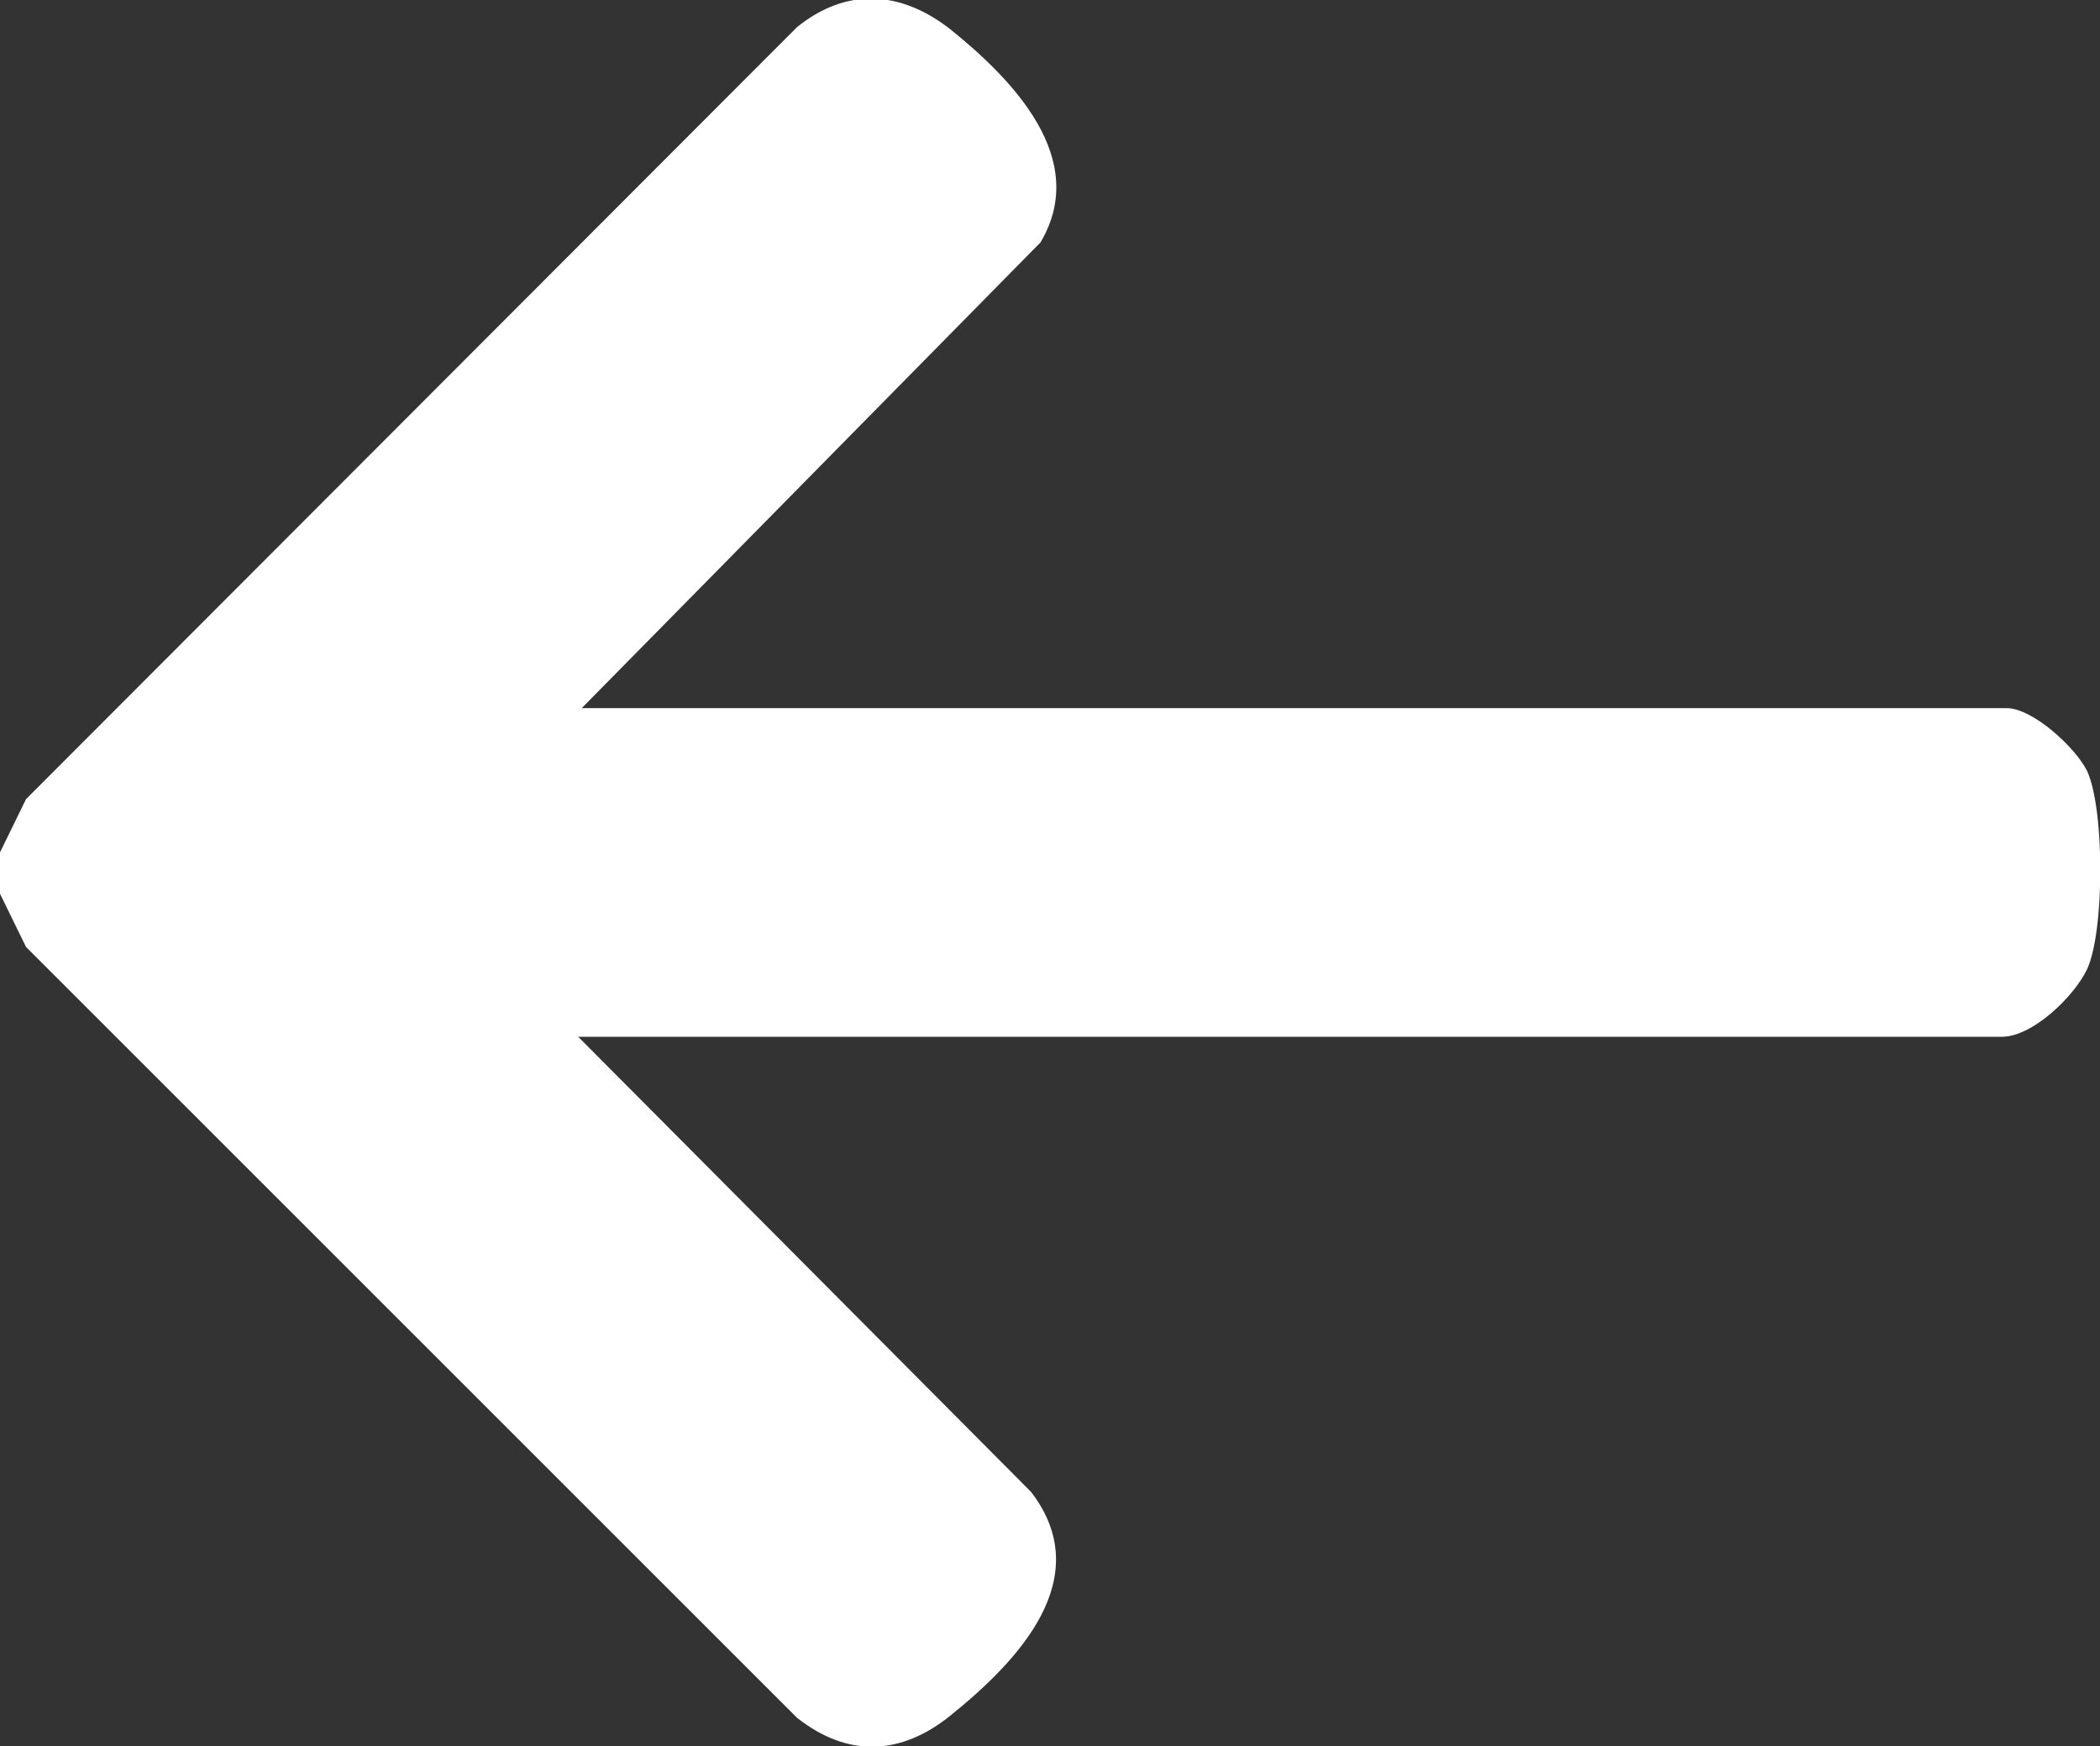
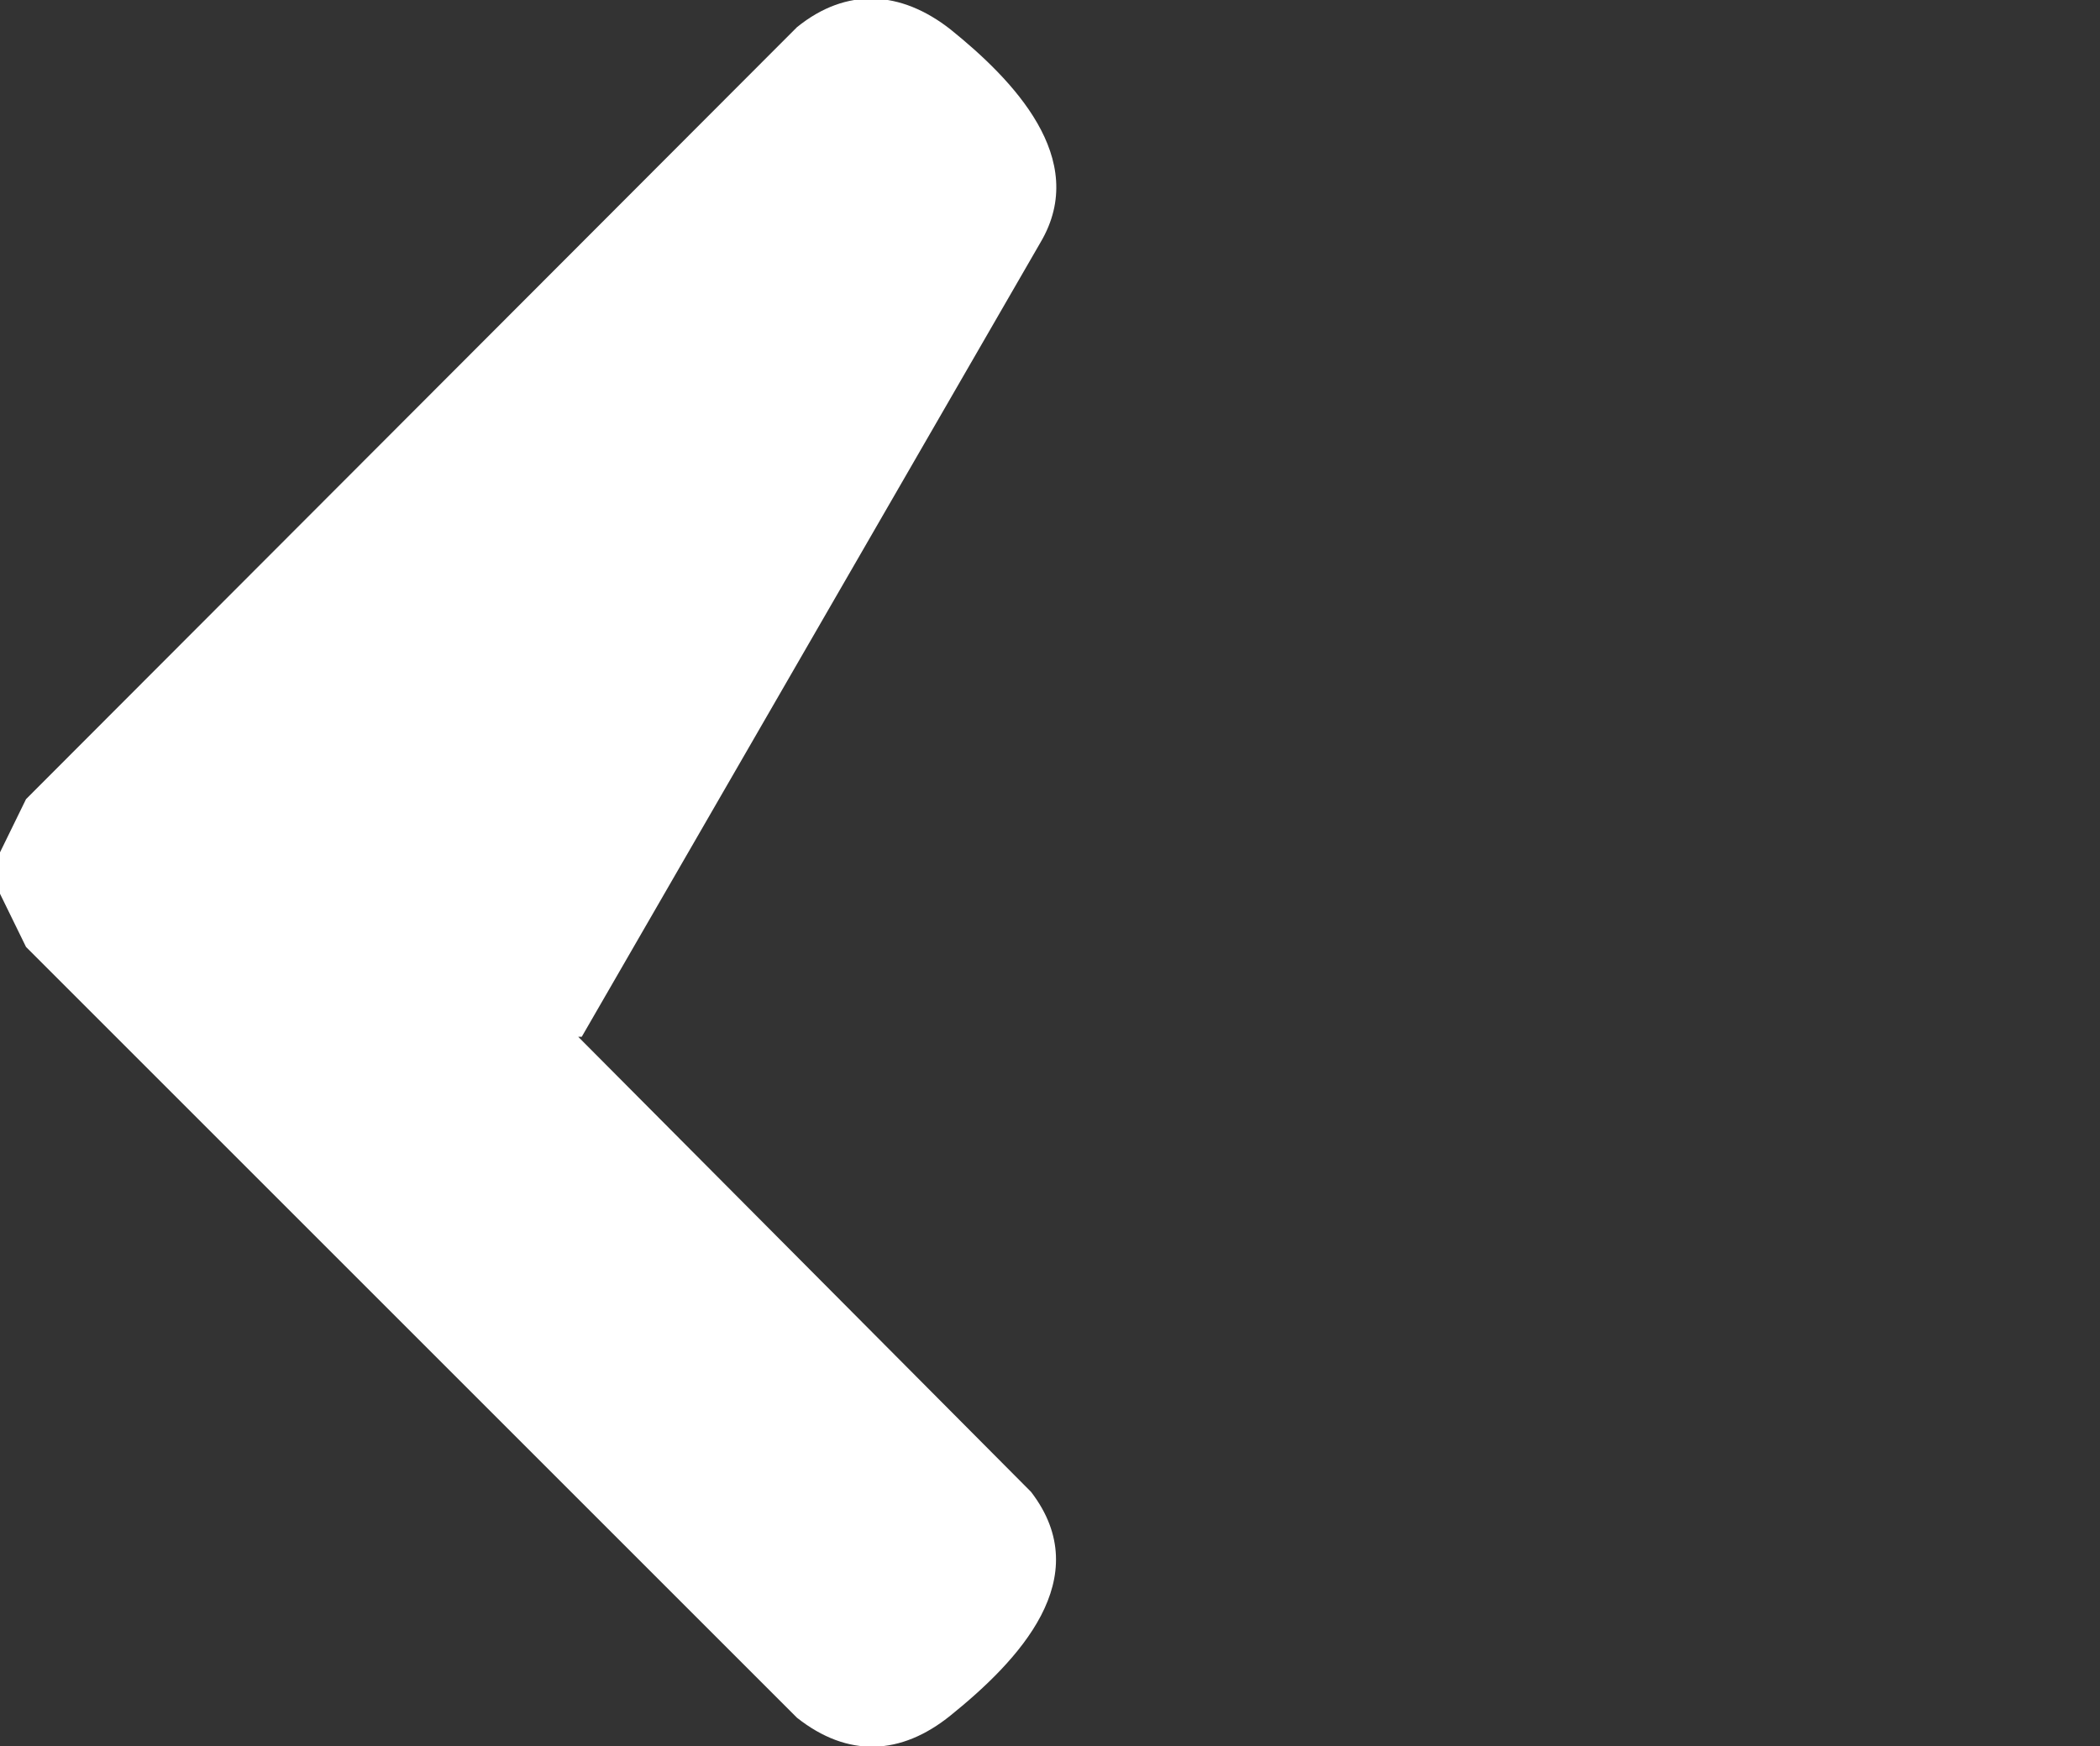
<svg xmlns="http://www.w3.org/2000/svg" data-name="レイヤー 2" viewBox="0 0 17.76 14.77">
  <rect x="0" y="0" width="17.76" height="14.77" fill="#333333" stroke="none" />
-   <path d="M0 7.21v.35l.22.45 6.52 6.52c.43.34.88.32 1.3-.02.57-.46 1.24-1.16.68-1.89L4.89 8.77h12.04c.26 0 .61-.34.72-.57.15-.32.15-1.36 0-1.68-.1-.2-.46-.53-.68-.53H4.92L8.8 2.05c.42-.71-.24-1.38-.76-1.8-.42-.33-.88-.36-1.3-.02L.22 6.76 0 7.21z" fill="#fff" data-name="レイヤー 1" />
+   <path d="M0 7.21v.35l.22.45 6.52 6.52c.43.34.88.32 1.3-.02.57-.46 1.24-1.16.68-1.89L4.89 8.77h12.04H4.92L8.8 2.05c.42-.71-.24-1.38-.76-1.8-.42-.33-.88-.36-1.3-.02L.22 6.76 0 7.21z" fill="#fff" data-name="レイヤー 1" />
</svg>